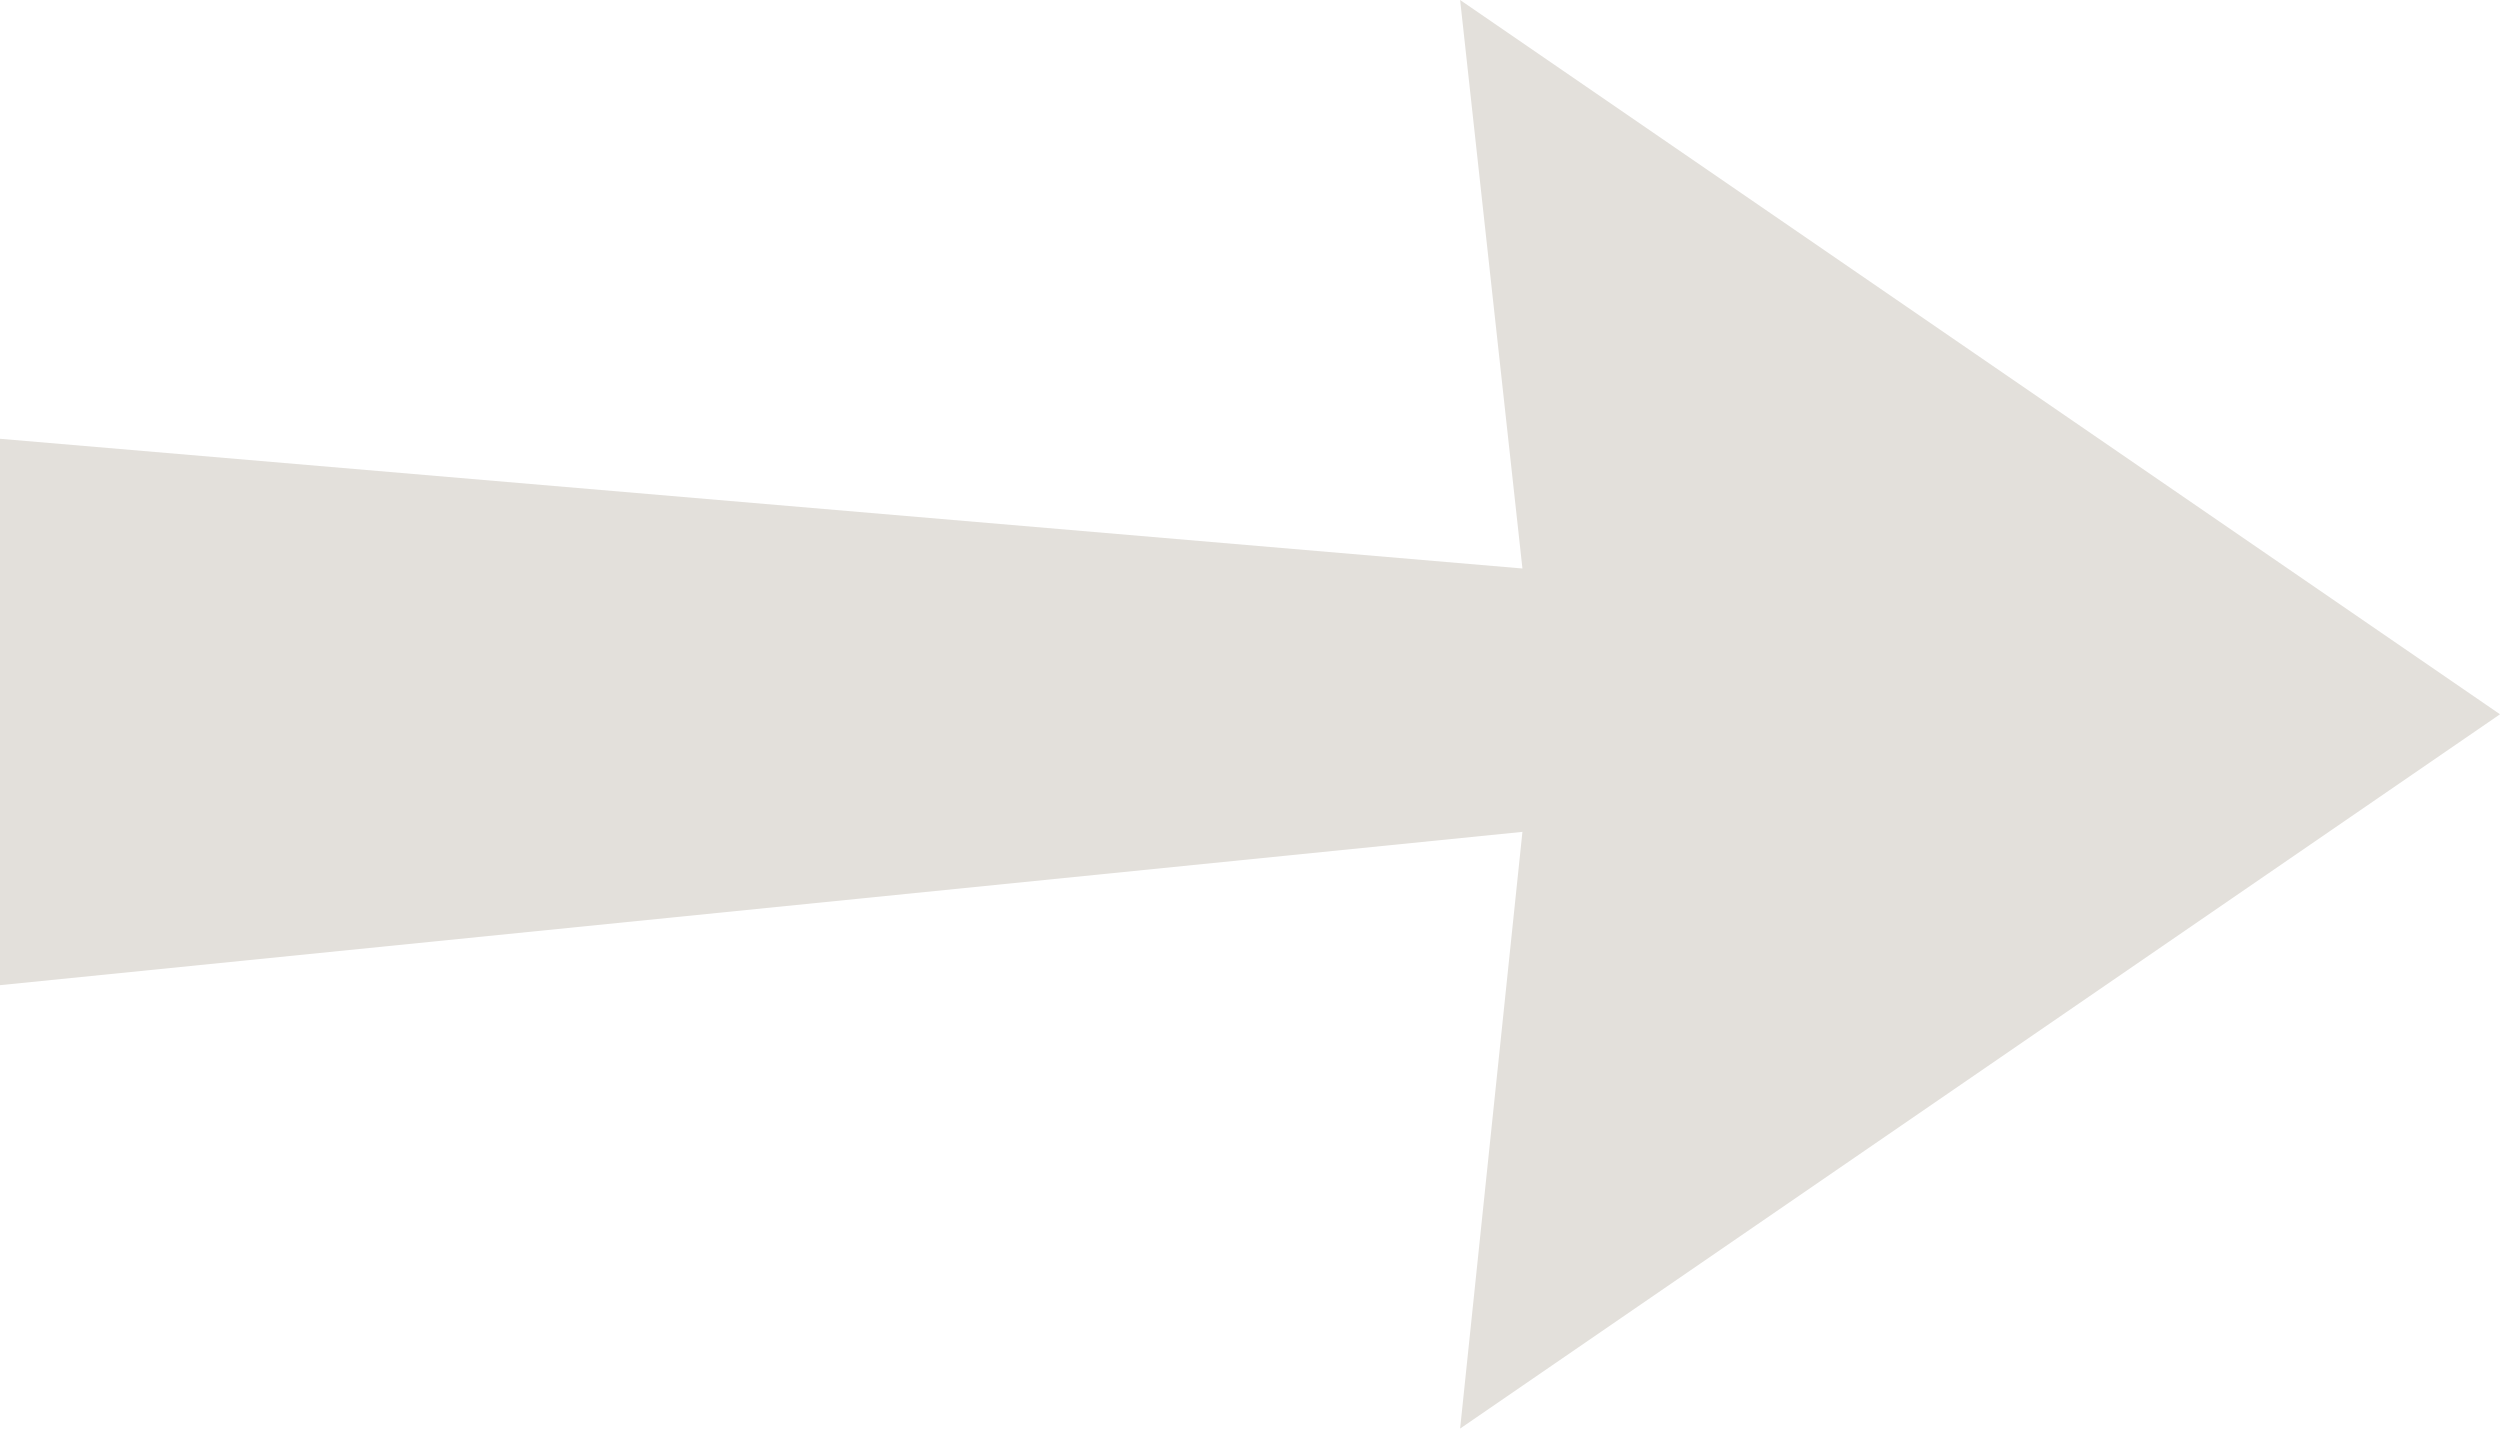
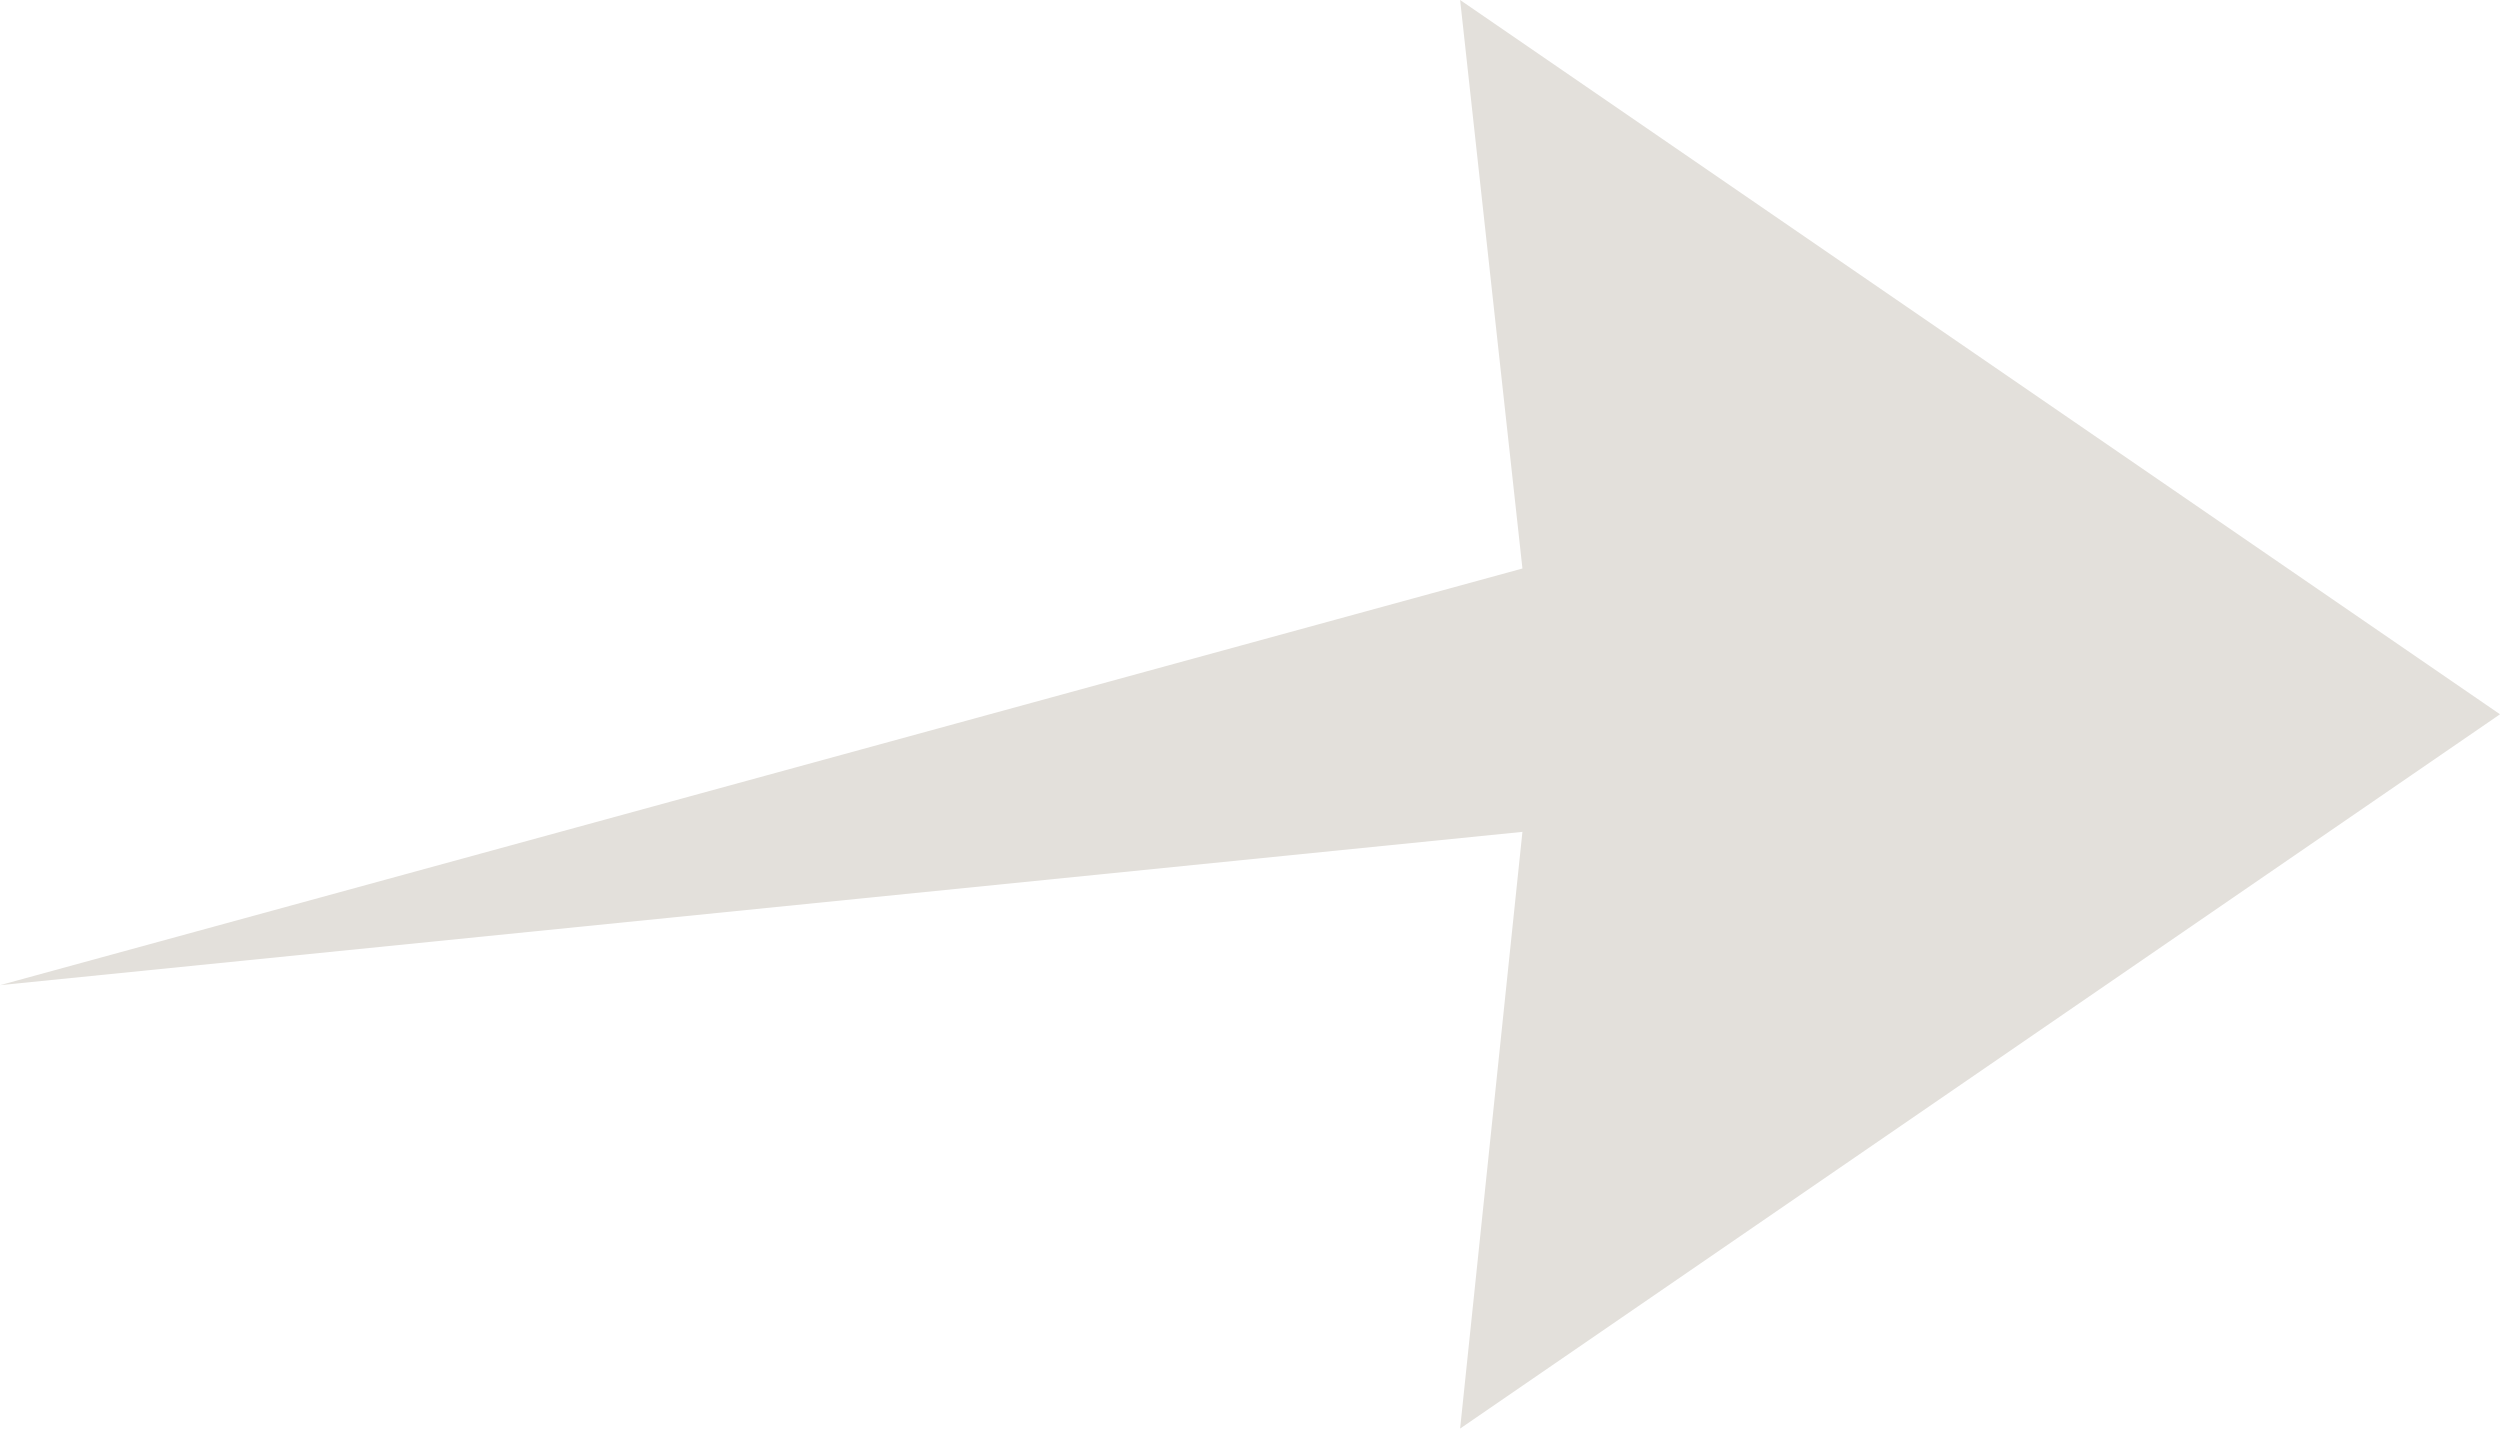
<svg xmlns="http://www.w3.org/2000/svg" width="105" height="60" viewBox="0 0 105 60" fill="none">
-   <path d="M105 30L61.325 60L63.942 34.938L-1.57586e-06 41.377L-5.72779e-07 18.429L63.942 23.877L61.325 -1.90909e-06L105 30Z" fill="#E3E0DB" />
+   <path d="M105 30L61.325 60L63.942 34.938L-1.57586e-06 41.377L63.942 23.877L61.325 -1.90909e-06L105 30Z" fill="#E3E0DB" />
</svg>